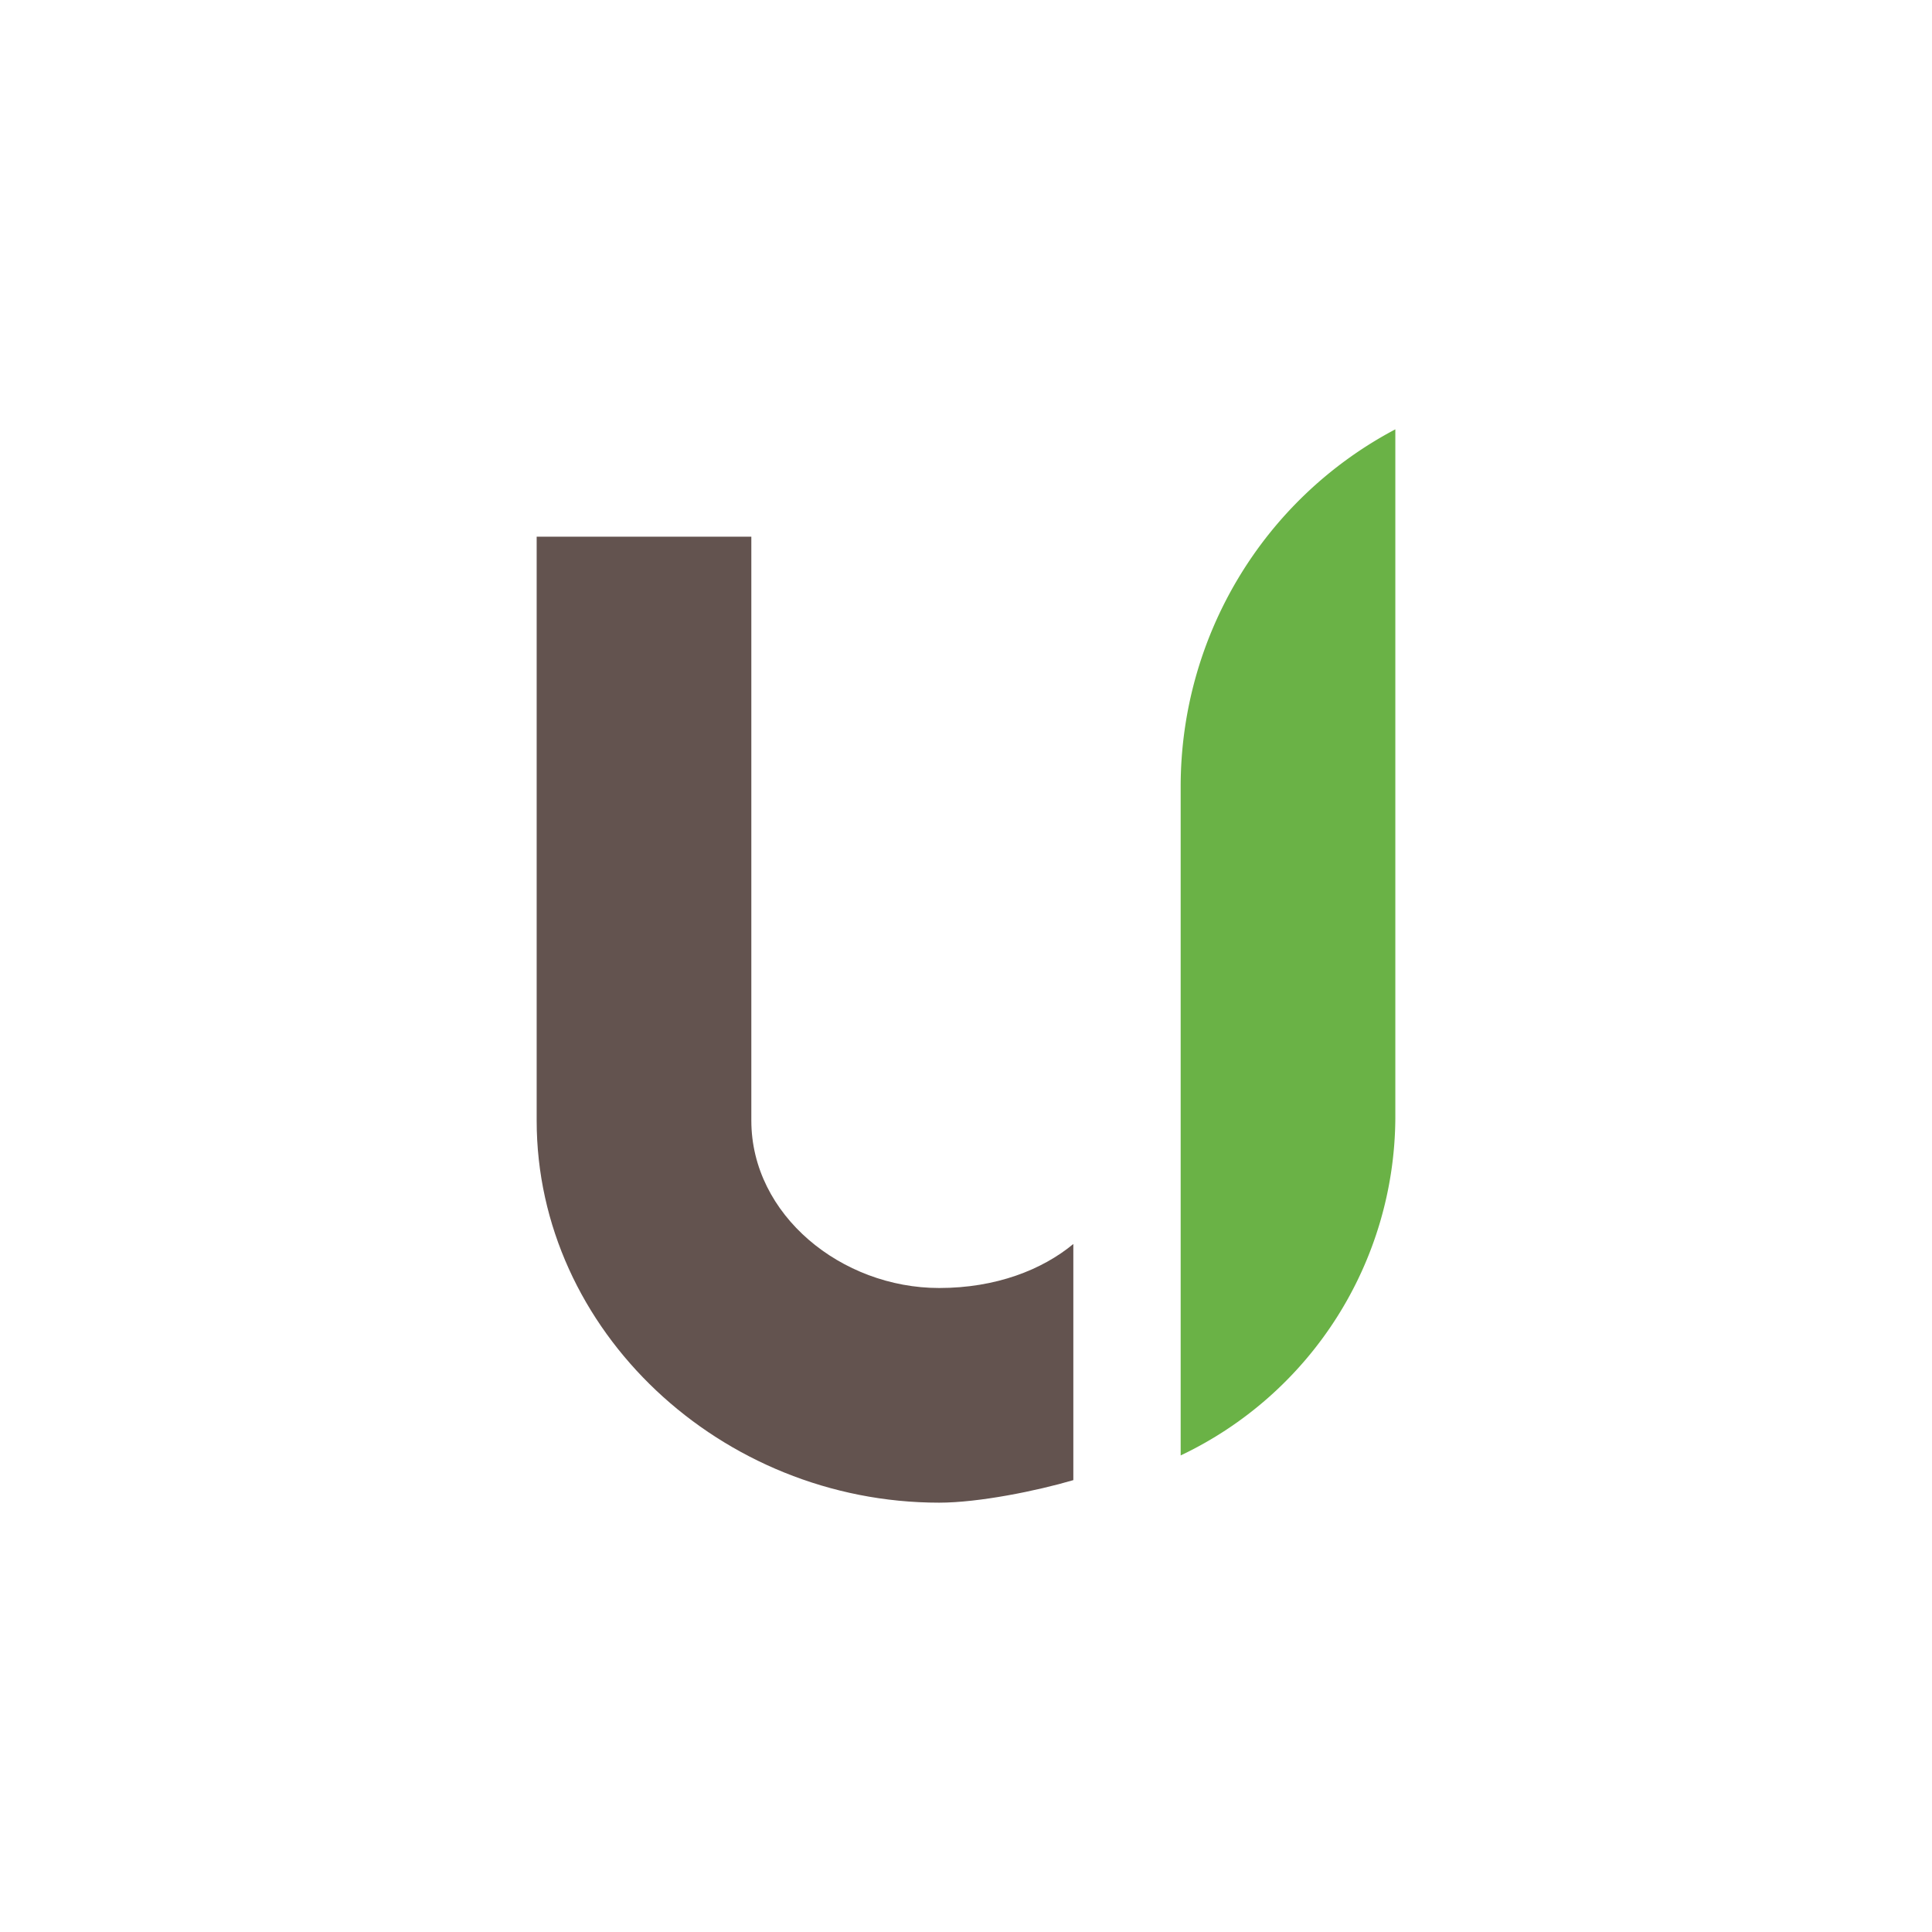
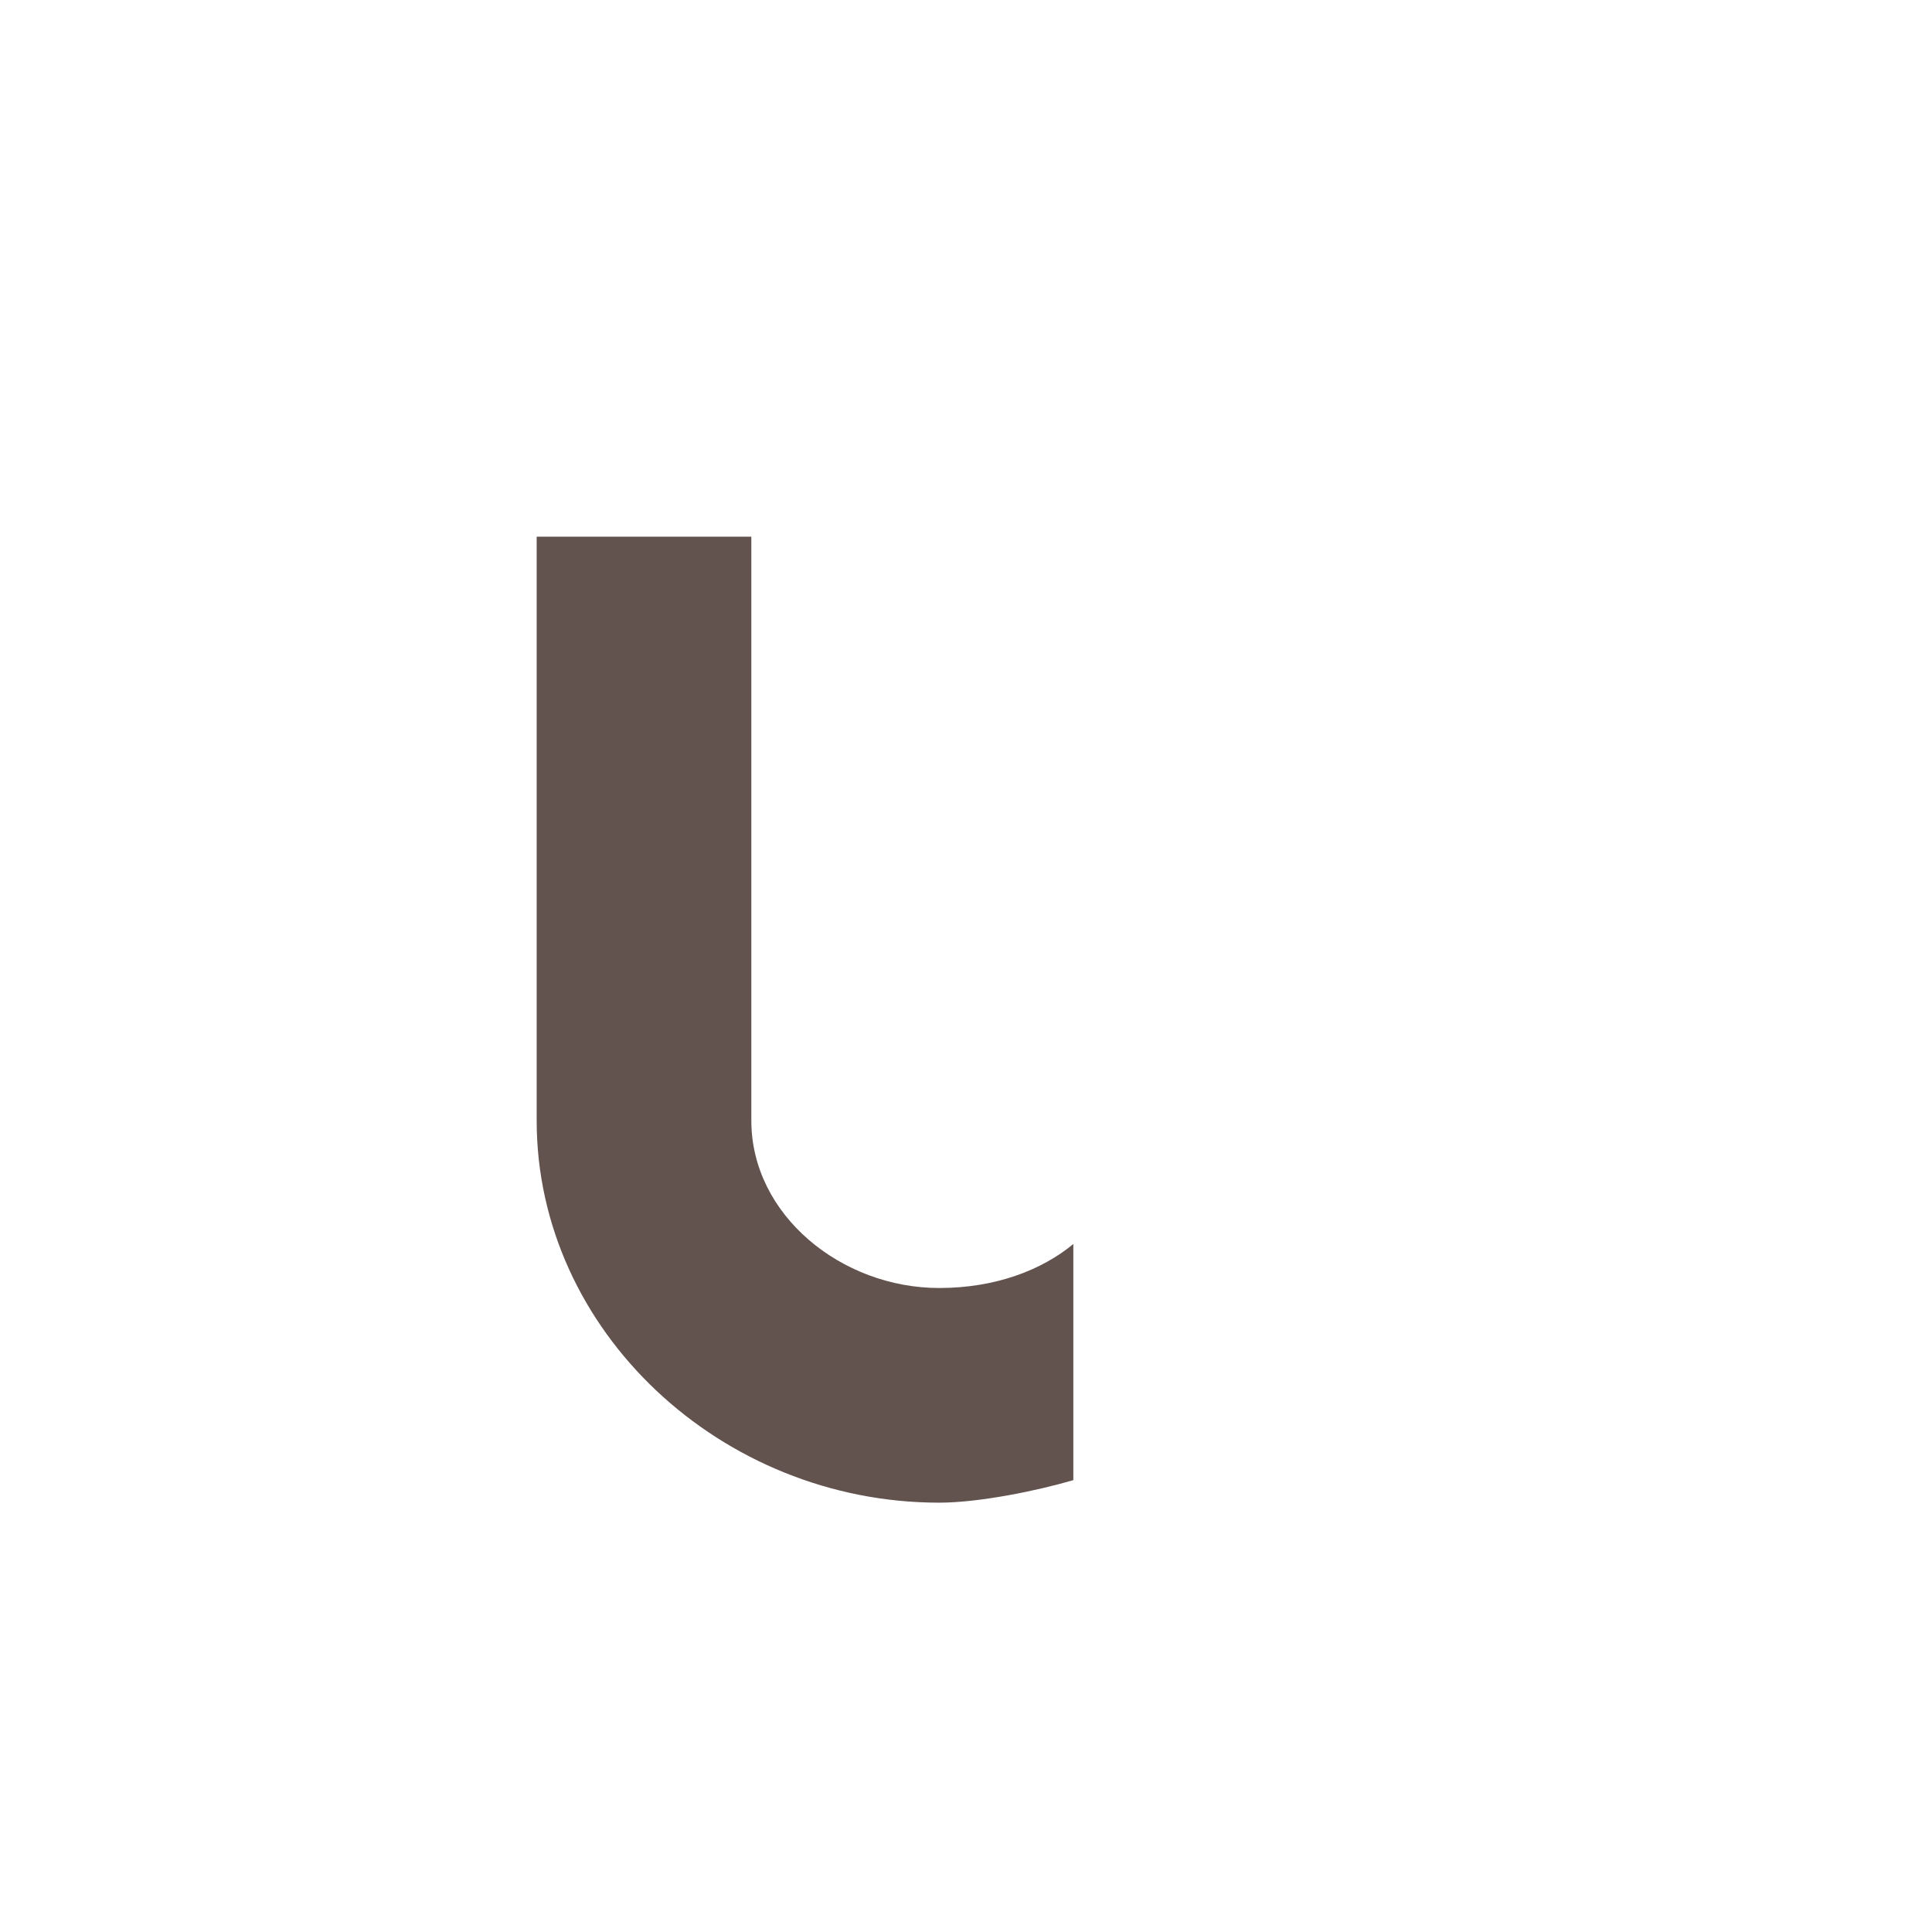
<svg xmlns="http://www.w3.org/2000/svg" width="18" height="18">
  <path fill="#63534F" d="M7 10.44c0 .88.84 1.56 1.75 1.56.53 0 .96-.17 1.25-.41v2.2c-.34.1-.88.21-1.25.21C6.72 14 5 12.4 5 10.44V5h2z" />
-   <path fill="#6AB246" d="M11 13.56a3.5 3.5 0 0 0 2-3.14V4c-1.23.65-2 1.93-2 3.33z" />
</svg>